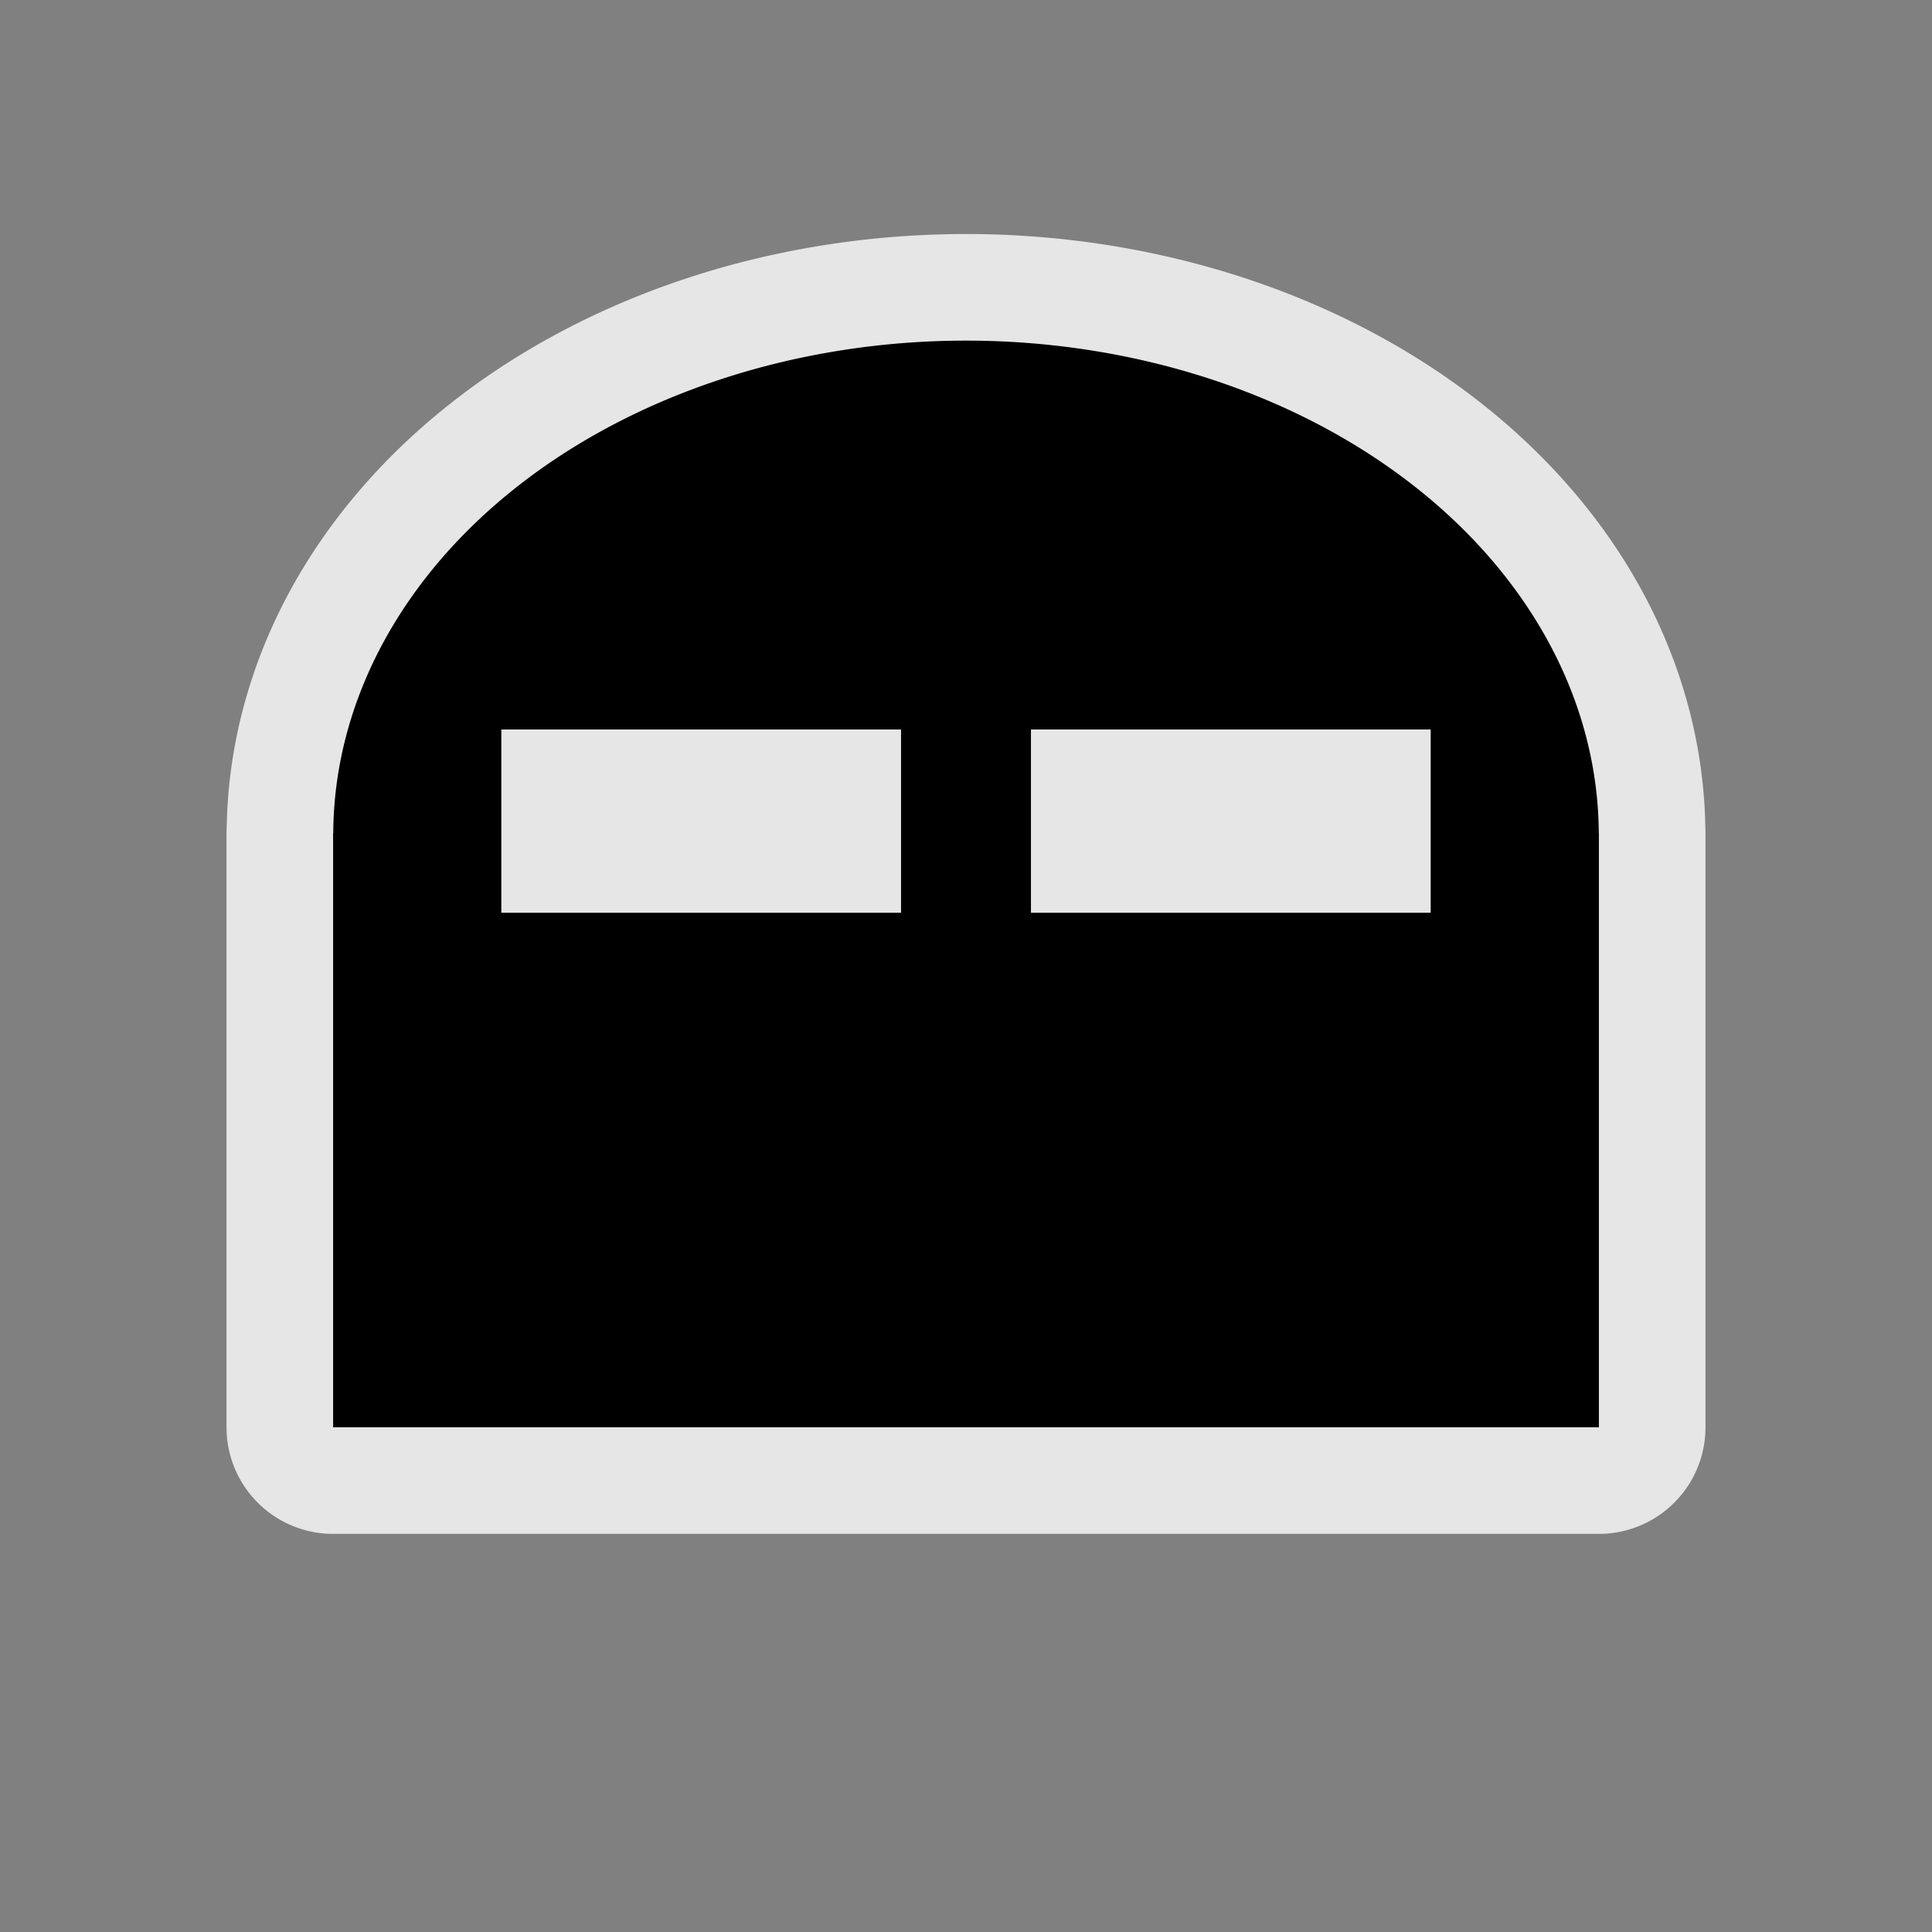
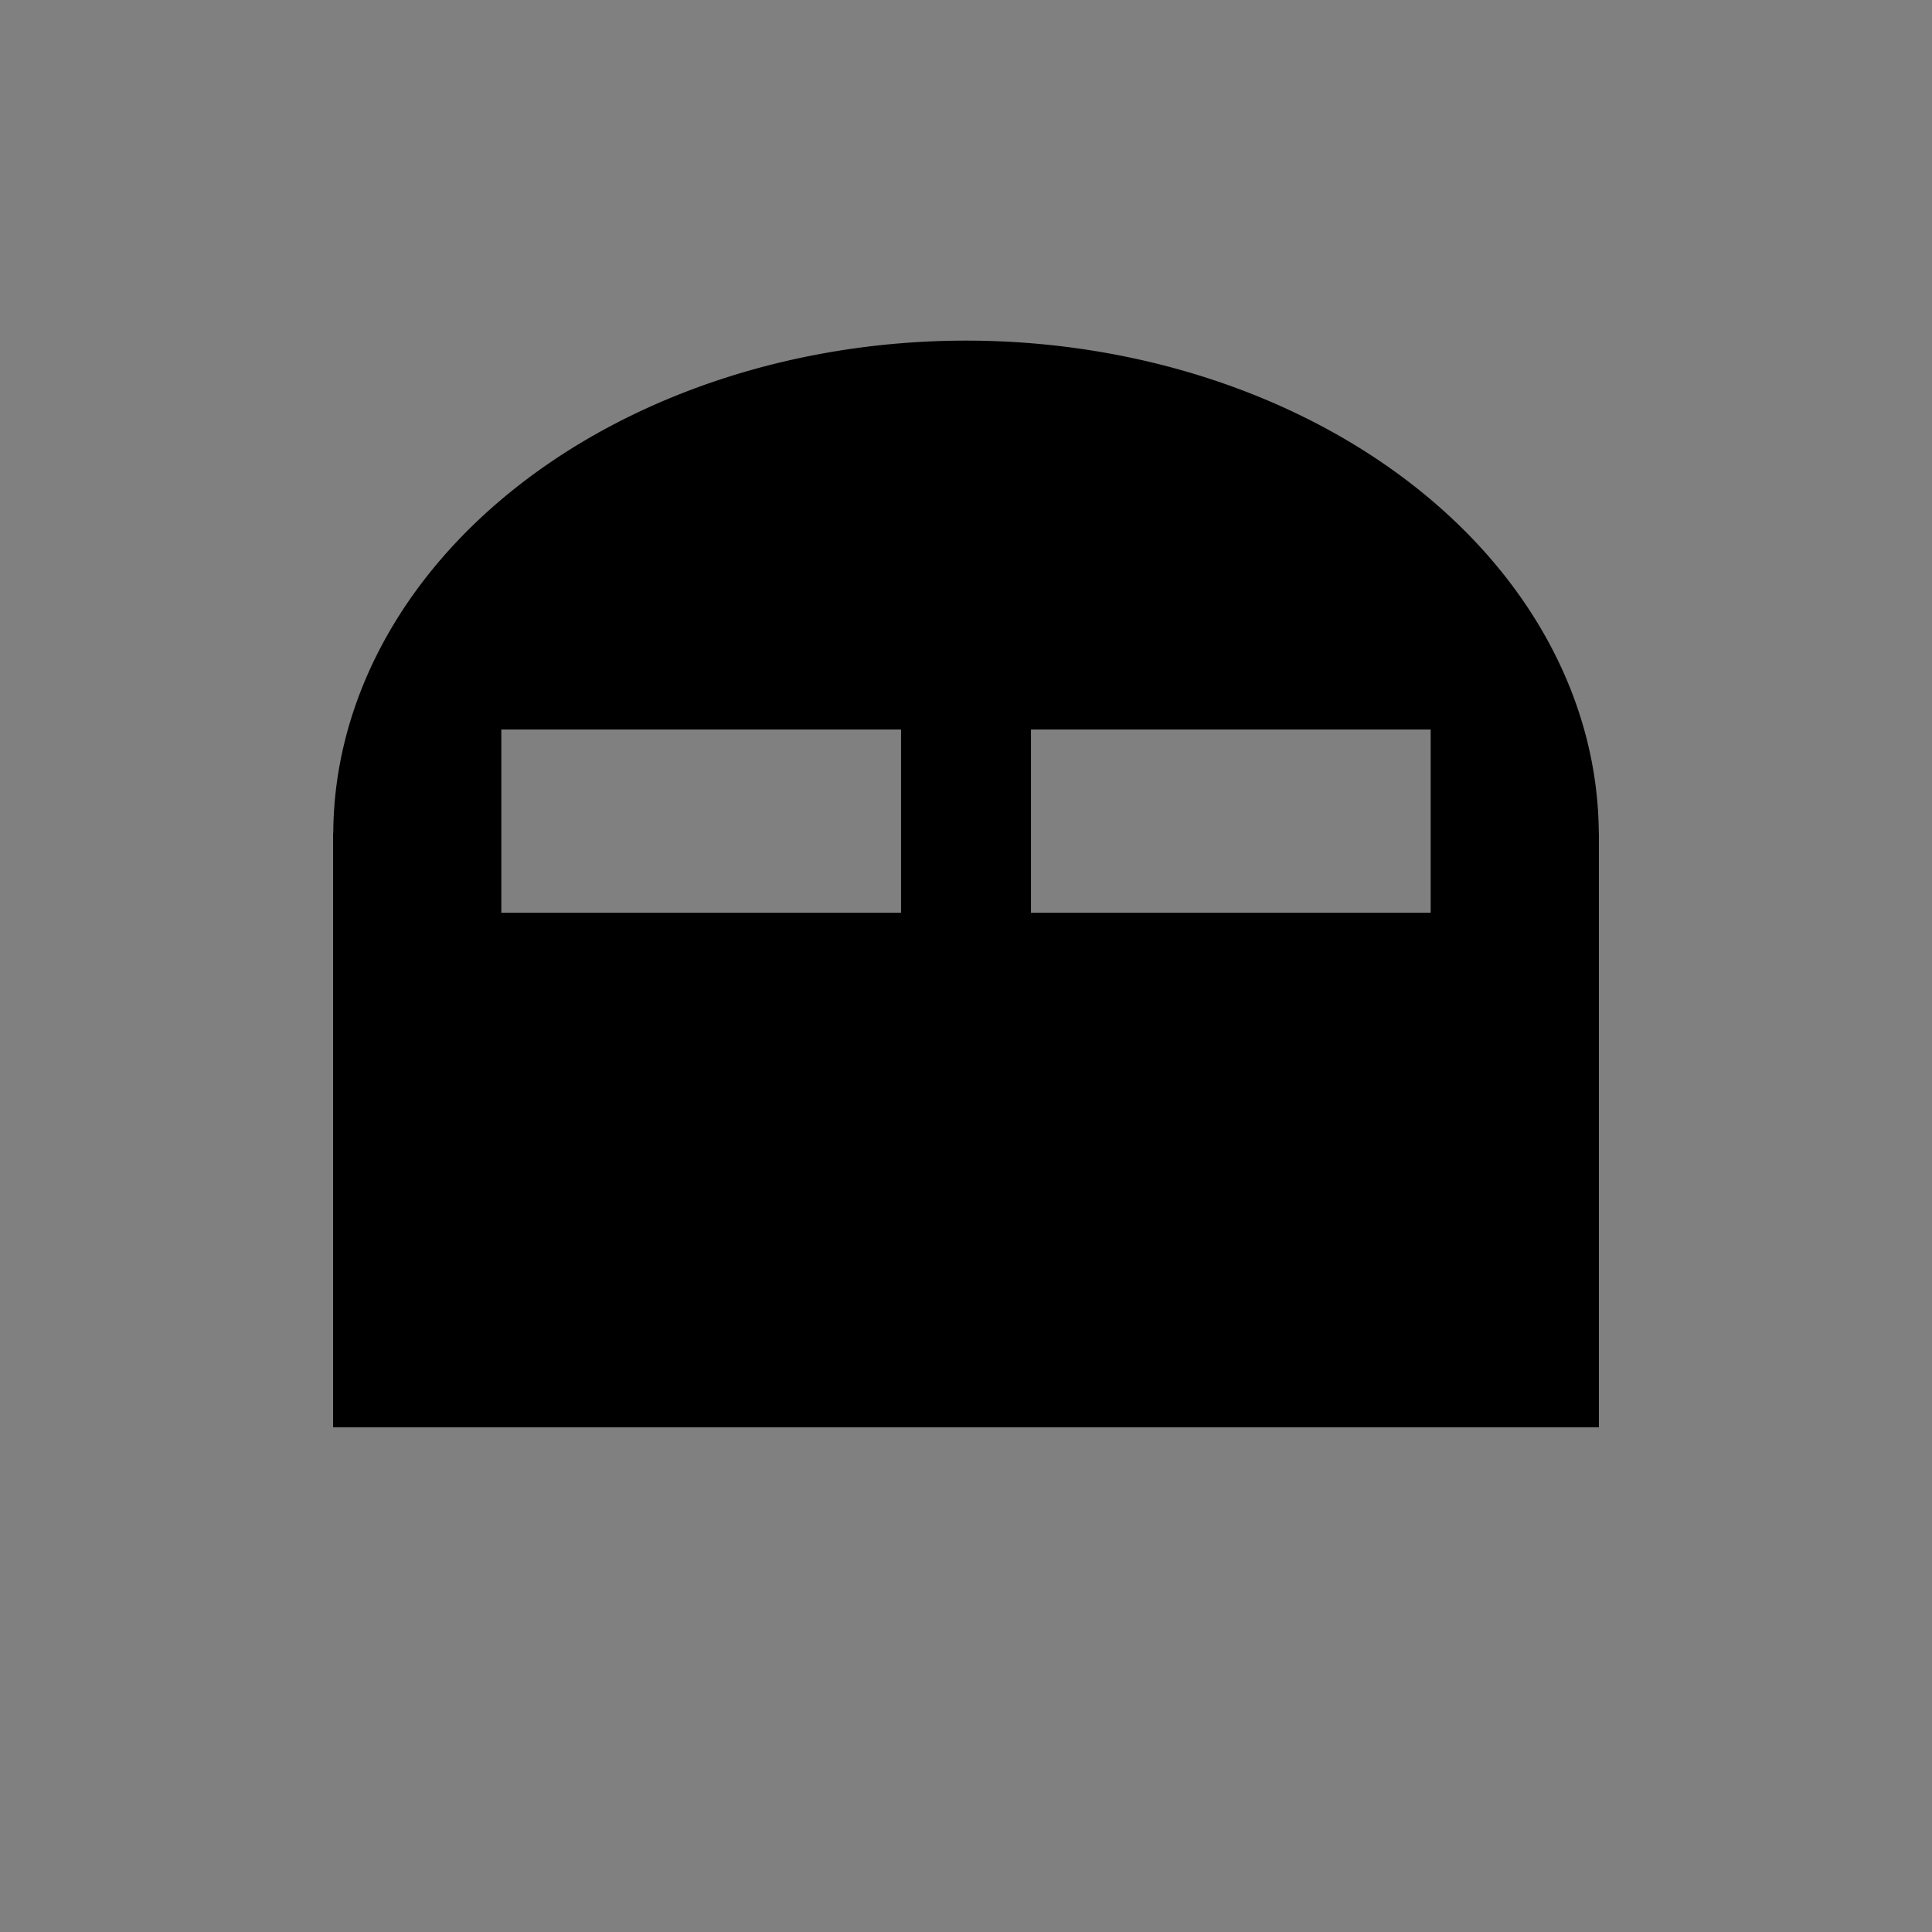
<svg xmlns="http://www.w3.org/2000/svg" version="1.0" width="580" height="580">
  <rect width="100%" height="100%" fill="#808080" stroke="none" />
-   <path id="path3055" d="M 290 102.256 A 190 148.492 0 0 0 100.047 250.02 L 100 250.02 L 100 250.748 L 100 428.479 L 480 428.479 L 480 250.748 L 480 250.02 L 479.967 250.02 A 190 148.492 0 0 0 290 102.256 z M 150.5 219 L 270.5 219 L 270.5 274 L 150.5 274 L 150.5 219 z M 309.5 219 L 429.5 219 L 429.5 274 L 309.5 274 L 309.5 219 z " opacity="0.8" fill="none" stroke="#ffffff" vector-effect="none" stroke-linejoin="round" stroke-width="64" />
-   <path d="M 290 102.256 A 190 148.492 0 0 0 100.047 250.02 L 100 250.02 L 100 250.748 L 100 428.479 L 480 428.479 L 480 250.748 L 480 250.02 L 479.967 250.02 A 190 148.492 0 0 0 290 102.256 z M 150.5 219 L 270.5 219 L 270.5 274 L 150.5 274 L 150.5 219 z M 309.5 219 L 429.5 219 L 429.5 274 L 309.5 274 L 309.5 219 z " id="rect4515" />
+   <path d="M 290 102.256 A 190 148.492 0 0 0 100.047 250.02 L 100 250.02 L 100 250.748 L 100 428.479 L 480 428.479 L 480 250.748 L 480 250.02 L 479.967 250.02 A 190 148.492 0 0 0 290 102.256 z M 150.5 219 L 270.5 219 L 270.5 274 L 150.5 274 L 150.5 219 z L 429.5 219 L 429.5 274 L 309.5 274 L 309.5 219 z " id="rect4515" />
</svg>